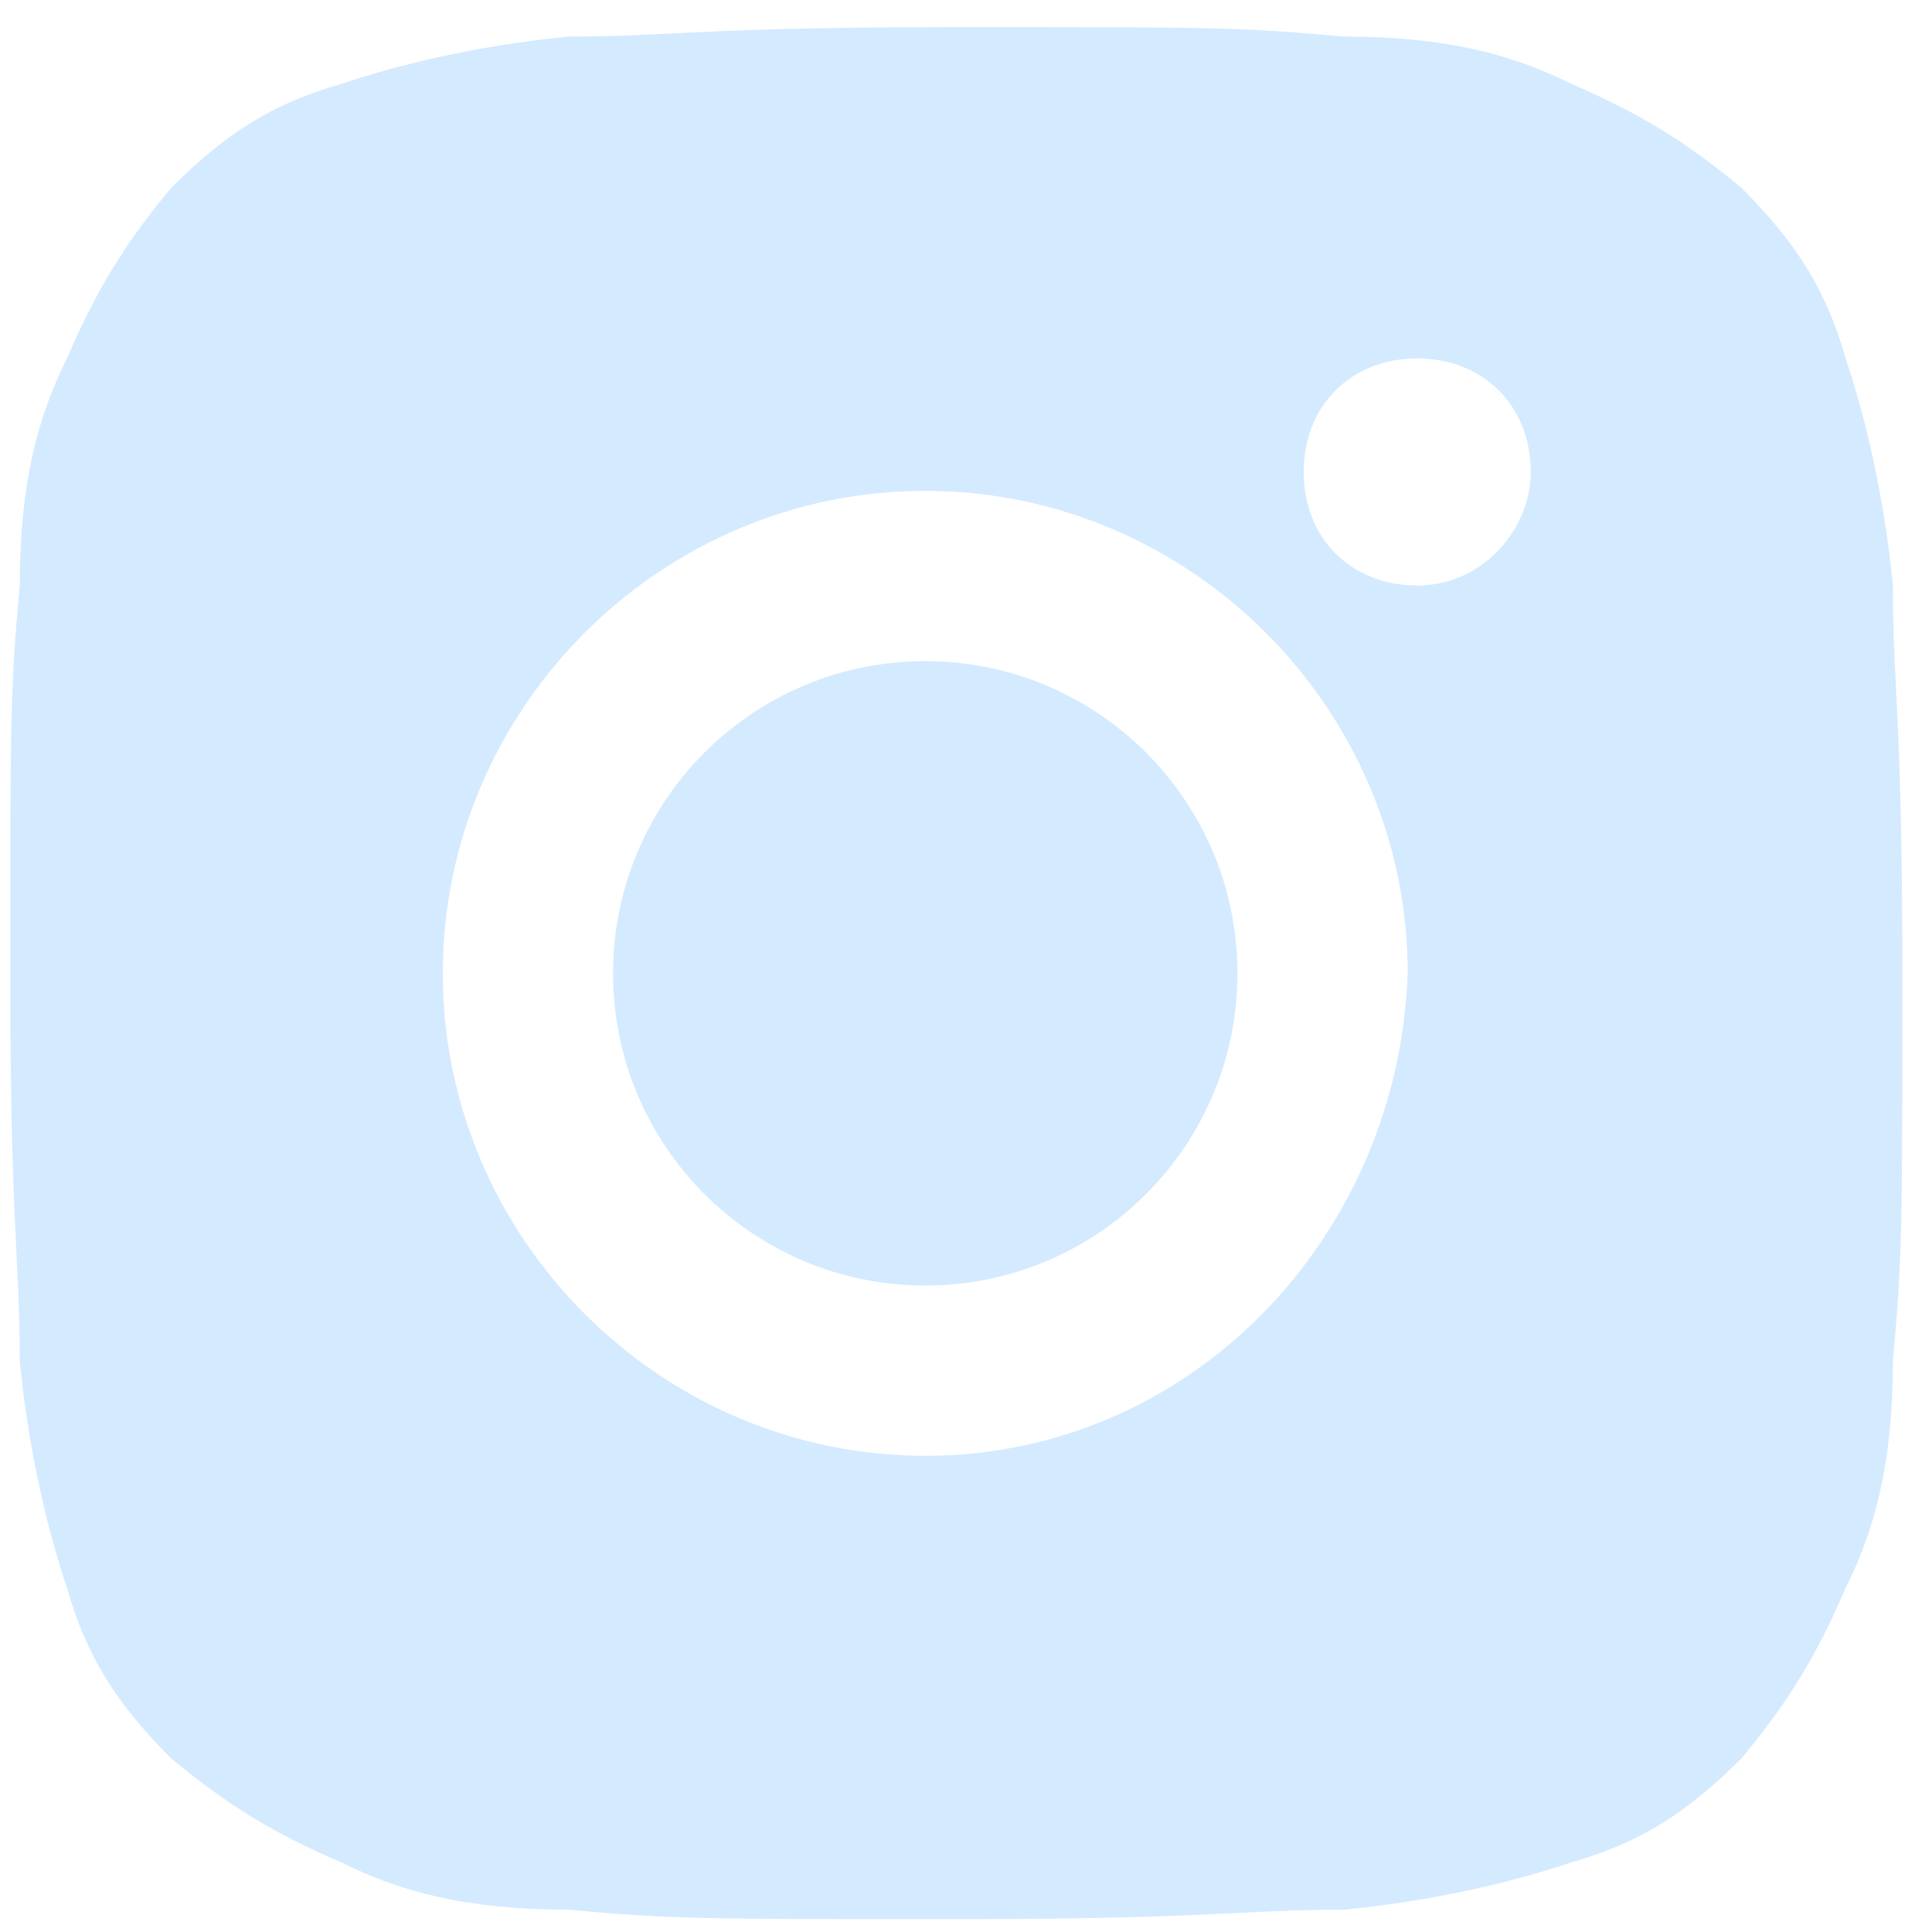
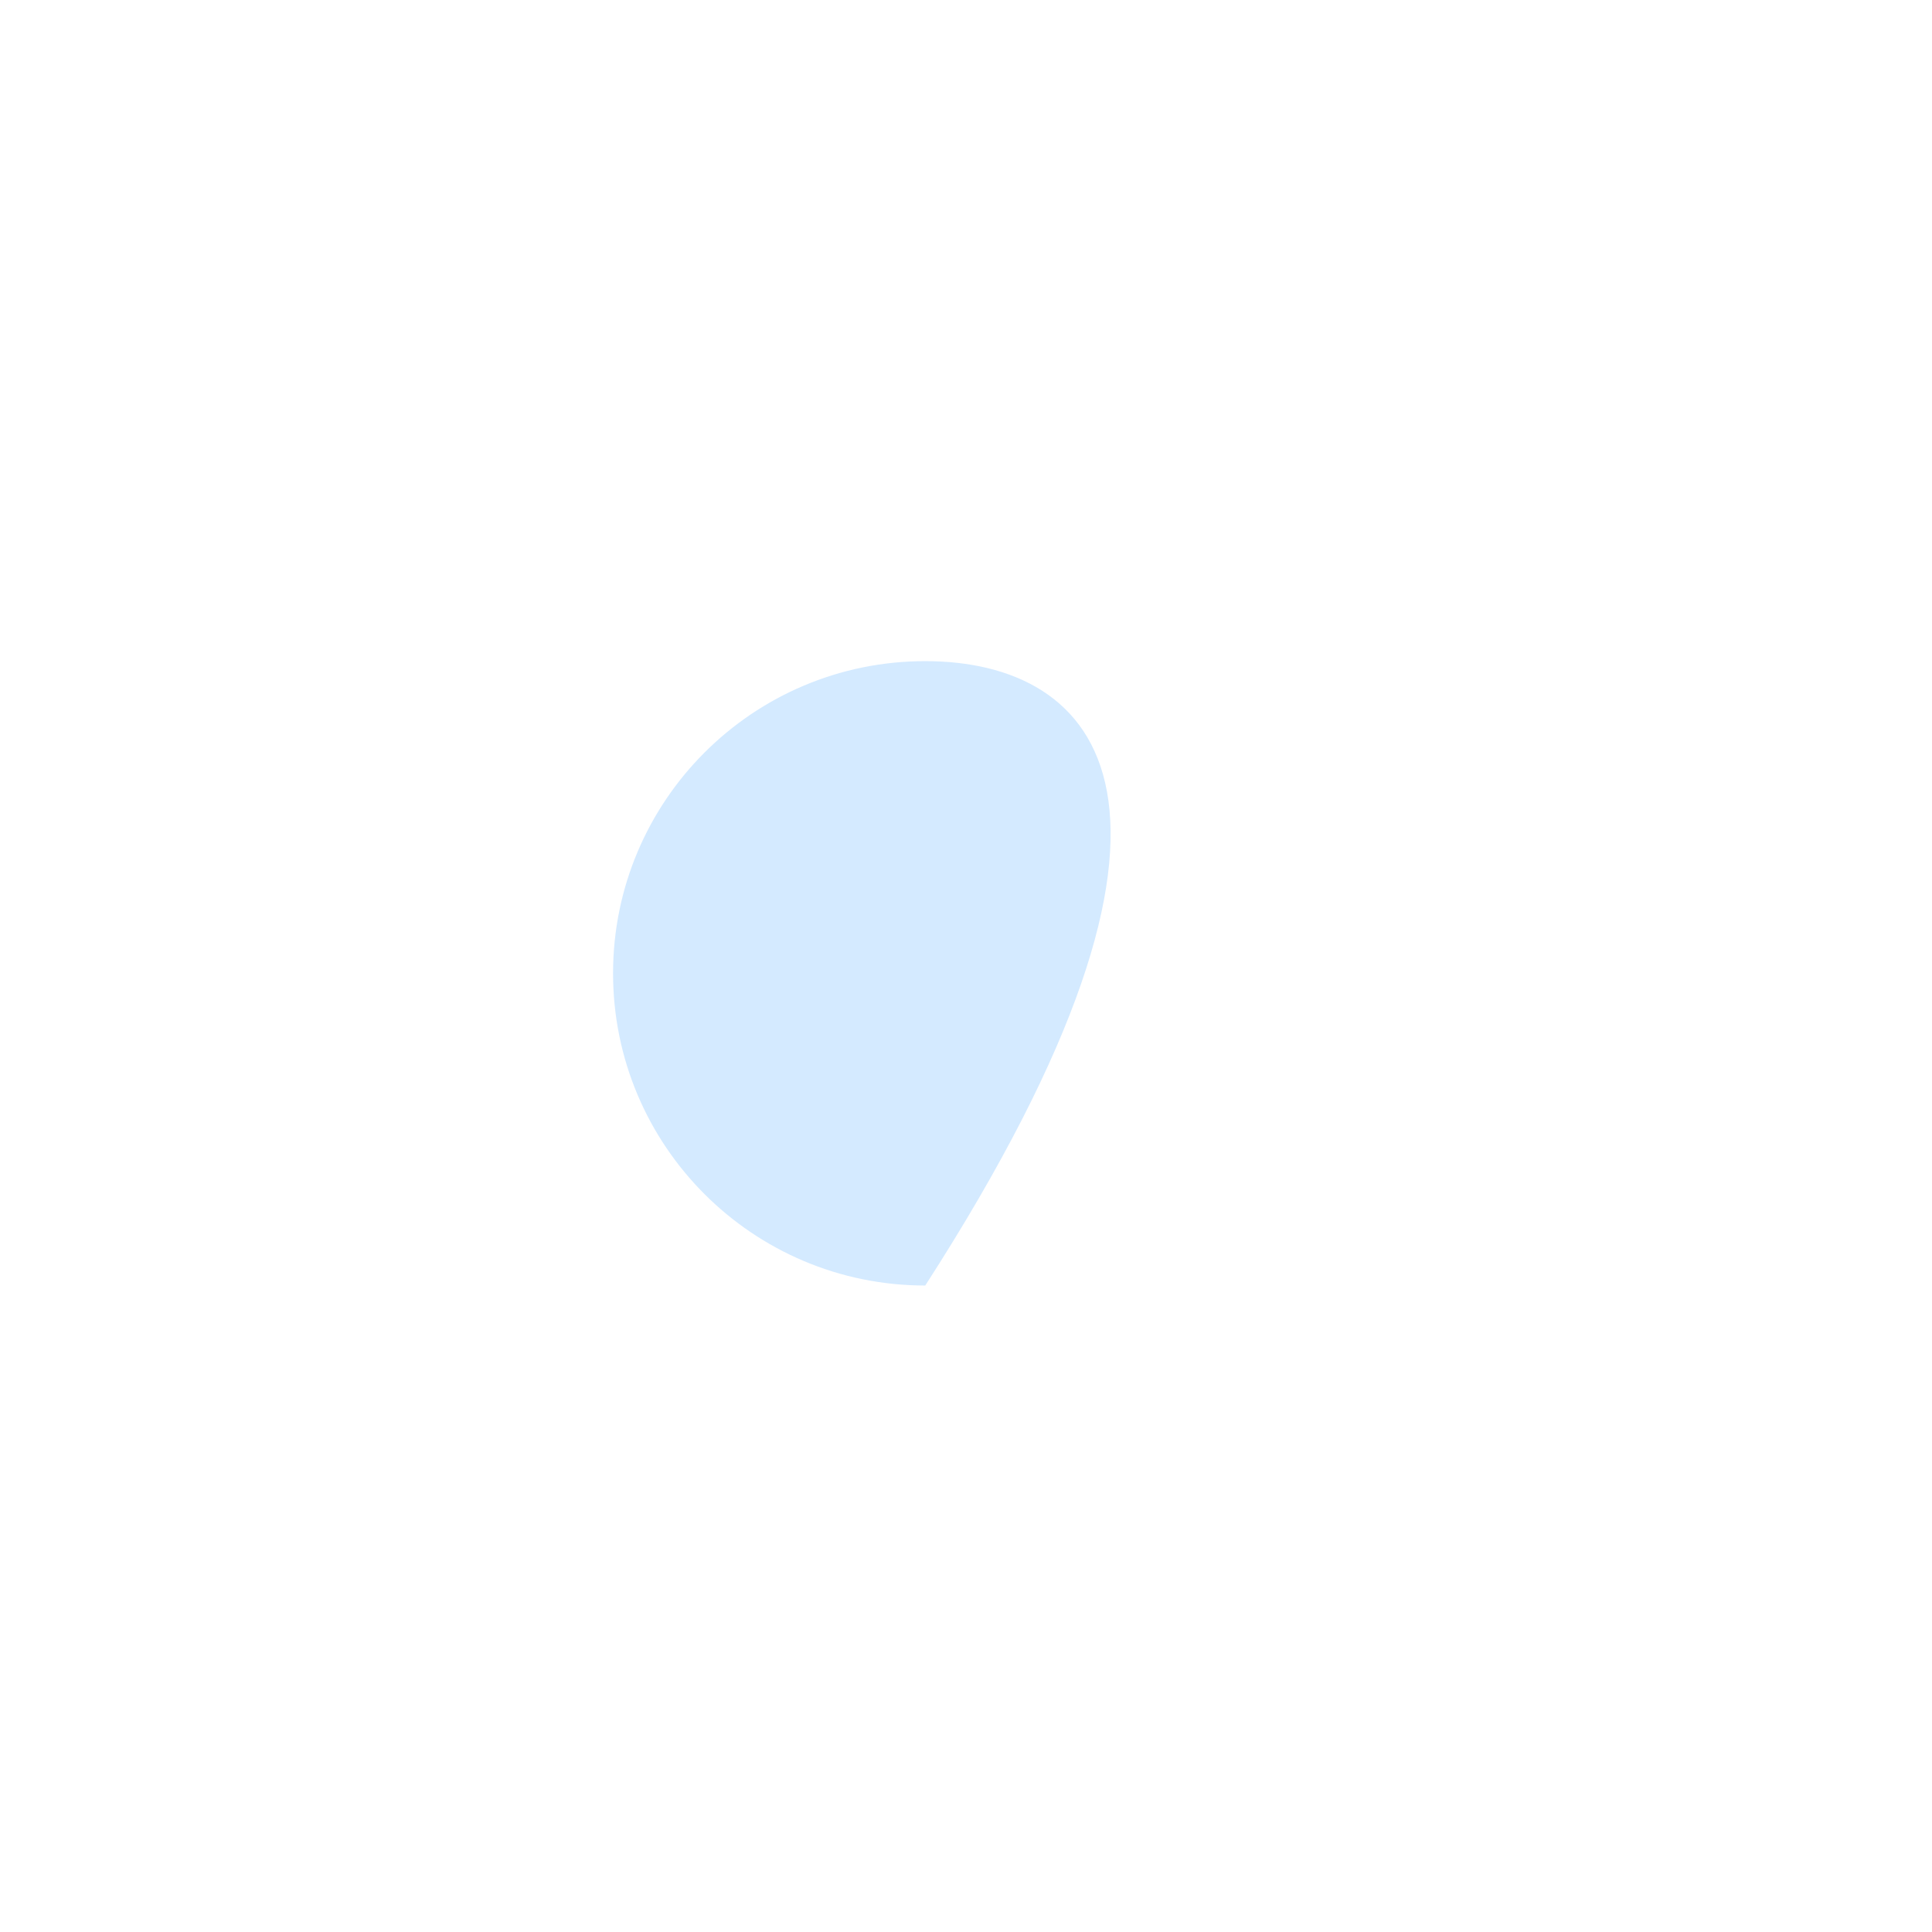
<svg xmlns="http://www.w3.org/2000/svg" width="44" height="44" viewBox="0 0 44 44" fill="none">
-   <path d="M21.072 29.277C24.998 29.277 28.182 26.094 28.182 22.167C28.182 18.24 24.998 15.057 21.072 15.057C17.145 15.057 13.962 18.24 13.962 22.167C13.962 26.094 17.145 29.277 21.072 29.277Z" fill="#D4EAFF" />
-   <path fill-rule="evenodd" clip-rule="evenodd" d="M42.032 36.167C42.679 34.874 43.109 33.366 43.109 30.996C43.325 28.626 43.325 27.978 43.325 22.163C43.325 18.612 43.245 16.987 43.182 15.722C43.142 14.914 43.109 14.252 43.109 13.329C42.894 11.174 42.463 9.451 42.032 8.158C41.601 6.65 40.955 5.573 39.662 4.28C38.37 3.203 37.292 2.556 35.784 1.91C34.491 1.264 32.983 0.833 30.613 0.833C28.243 0.617 27.597 0.617 21.78 0.617C18.229 0.617 16.605 0.697 15.339 0.76C14.531 0.8 13.87 0.833 12.946 0.833C10.792 1.048 9.068 1.479 7.775 1.91C6.267 2.341 5.19 2.987 3.897 4.28C2.82 5.573 2.173 6.65 1.527 8.158C0.881 9.451 0.45 10.959 0.45 13.329C0.234 15.699 0.234 16.345 0.234 22.163C0.234 25.713 0.315 27.337 0.377 28.603C0.417 29.411 0.45 30.073 0.45 30.996C0.665 33.151 1.096 34.874 1.527 36.167C1.958 37.675 2.604 38.752 3.897 40.045C5.19 41.122 6.267 41.769 7.775 42.415C9.068 43.061 10.576 43.492 12.946 43.492C15.316 43.708 15.963 43.708 21.78 43.708C25.33 43.708 26.955 43.627 28.22 43.565C29.028 43.525 29.69 43.492 30.613 43.492C32.768 43.277 34.491 42.846 35.784 42.415C37.292 41.984 38.37 41.338 39.662 40.045C40.739 38.752 41.386 37.675 42.032 36.167ZM29.69 10.748C29.69 12.256 30.767 13.334 32.275 13.334C33.783 13.334 34.861 12.041 34.861 10.748C34.861 9.24 33.783 8.163 32.275 8.163C30.767 8.163 29.69 9.24 29.69 10.748ZM10.084 22.167C10.084 28.2 15.039 33.155 21.072 33.155C27.104 33.155 31.844 28.2 32.06 22.167C32.06 16.135 27.104 11.179 21.072 11.179C15.039 11.179 10.084 16.135 10.084 22.167Z" fill="#D4EAFF" />
+   <path d="M21.072 29.277C28.182 18.24 24.998 15.057 21.072 15.057C17.145 15.057 13.962 18.24 13.962 22.167C13.962 26.094 17.145 29.277 21.072 29.277Z" fill="#D4EAFF" />
</svg>